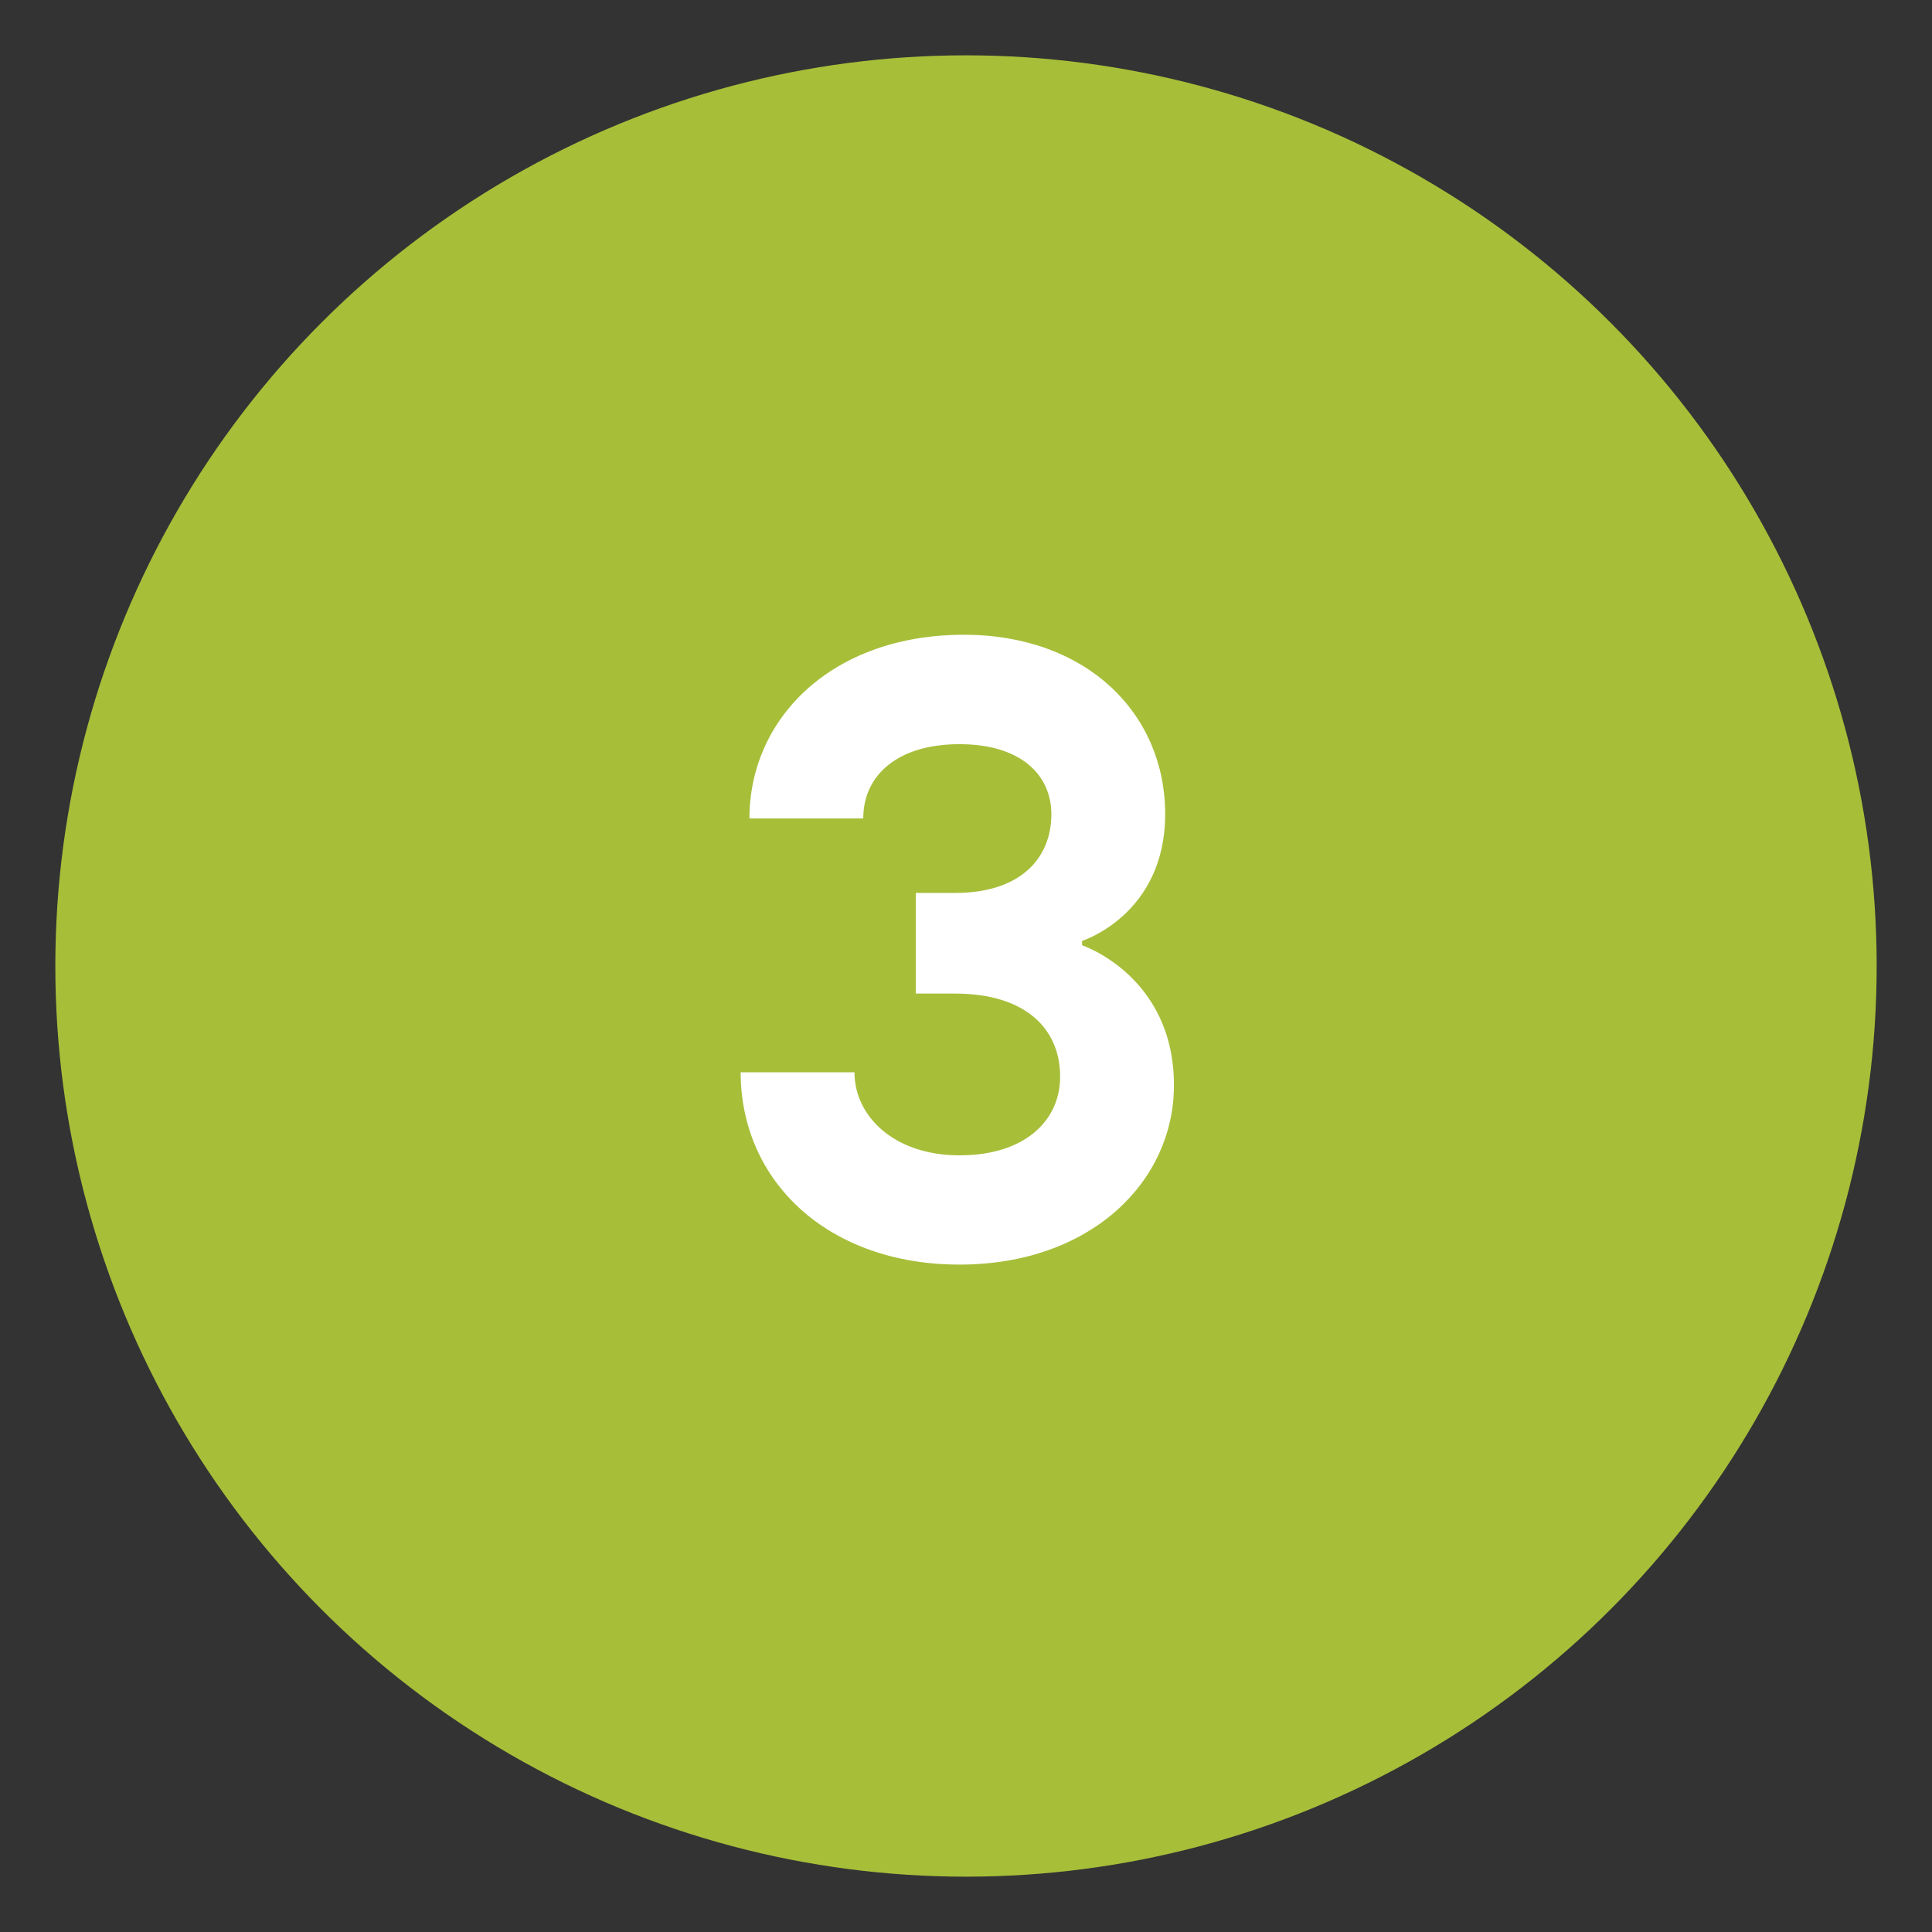
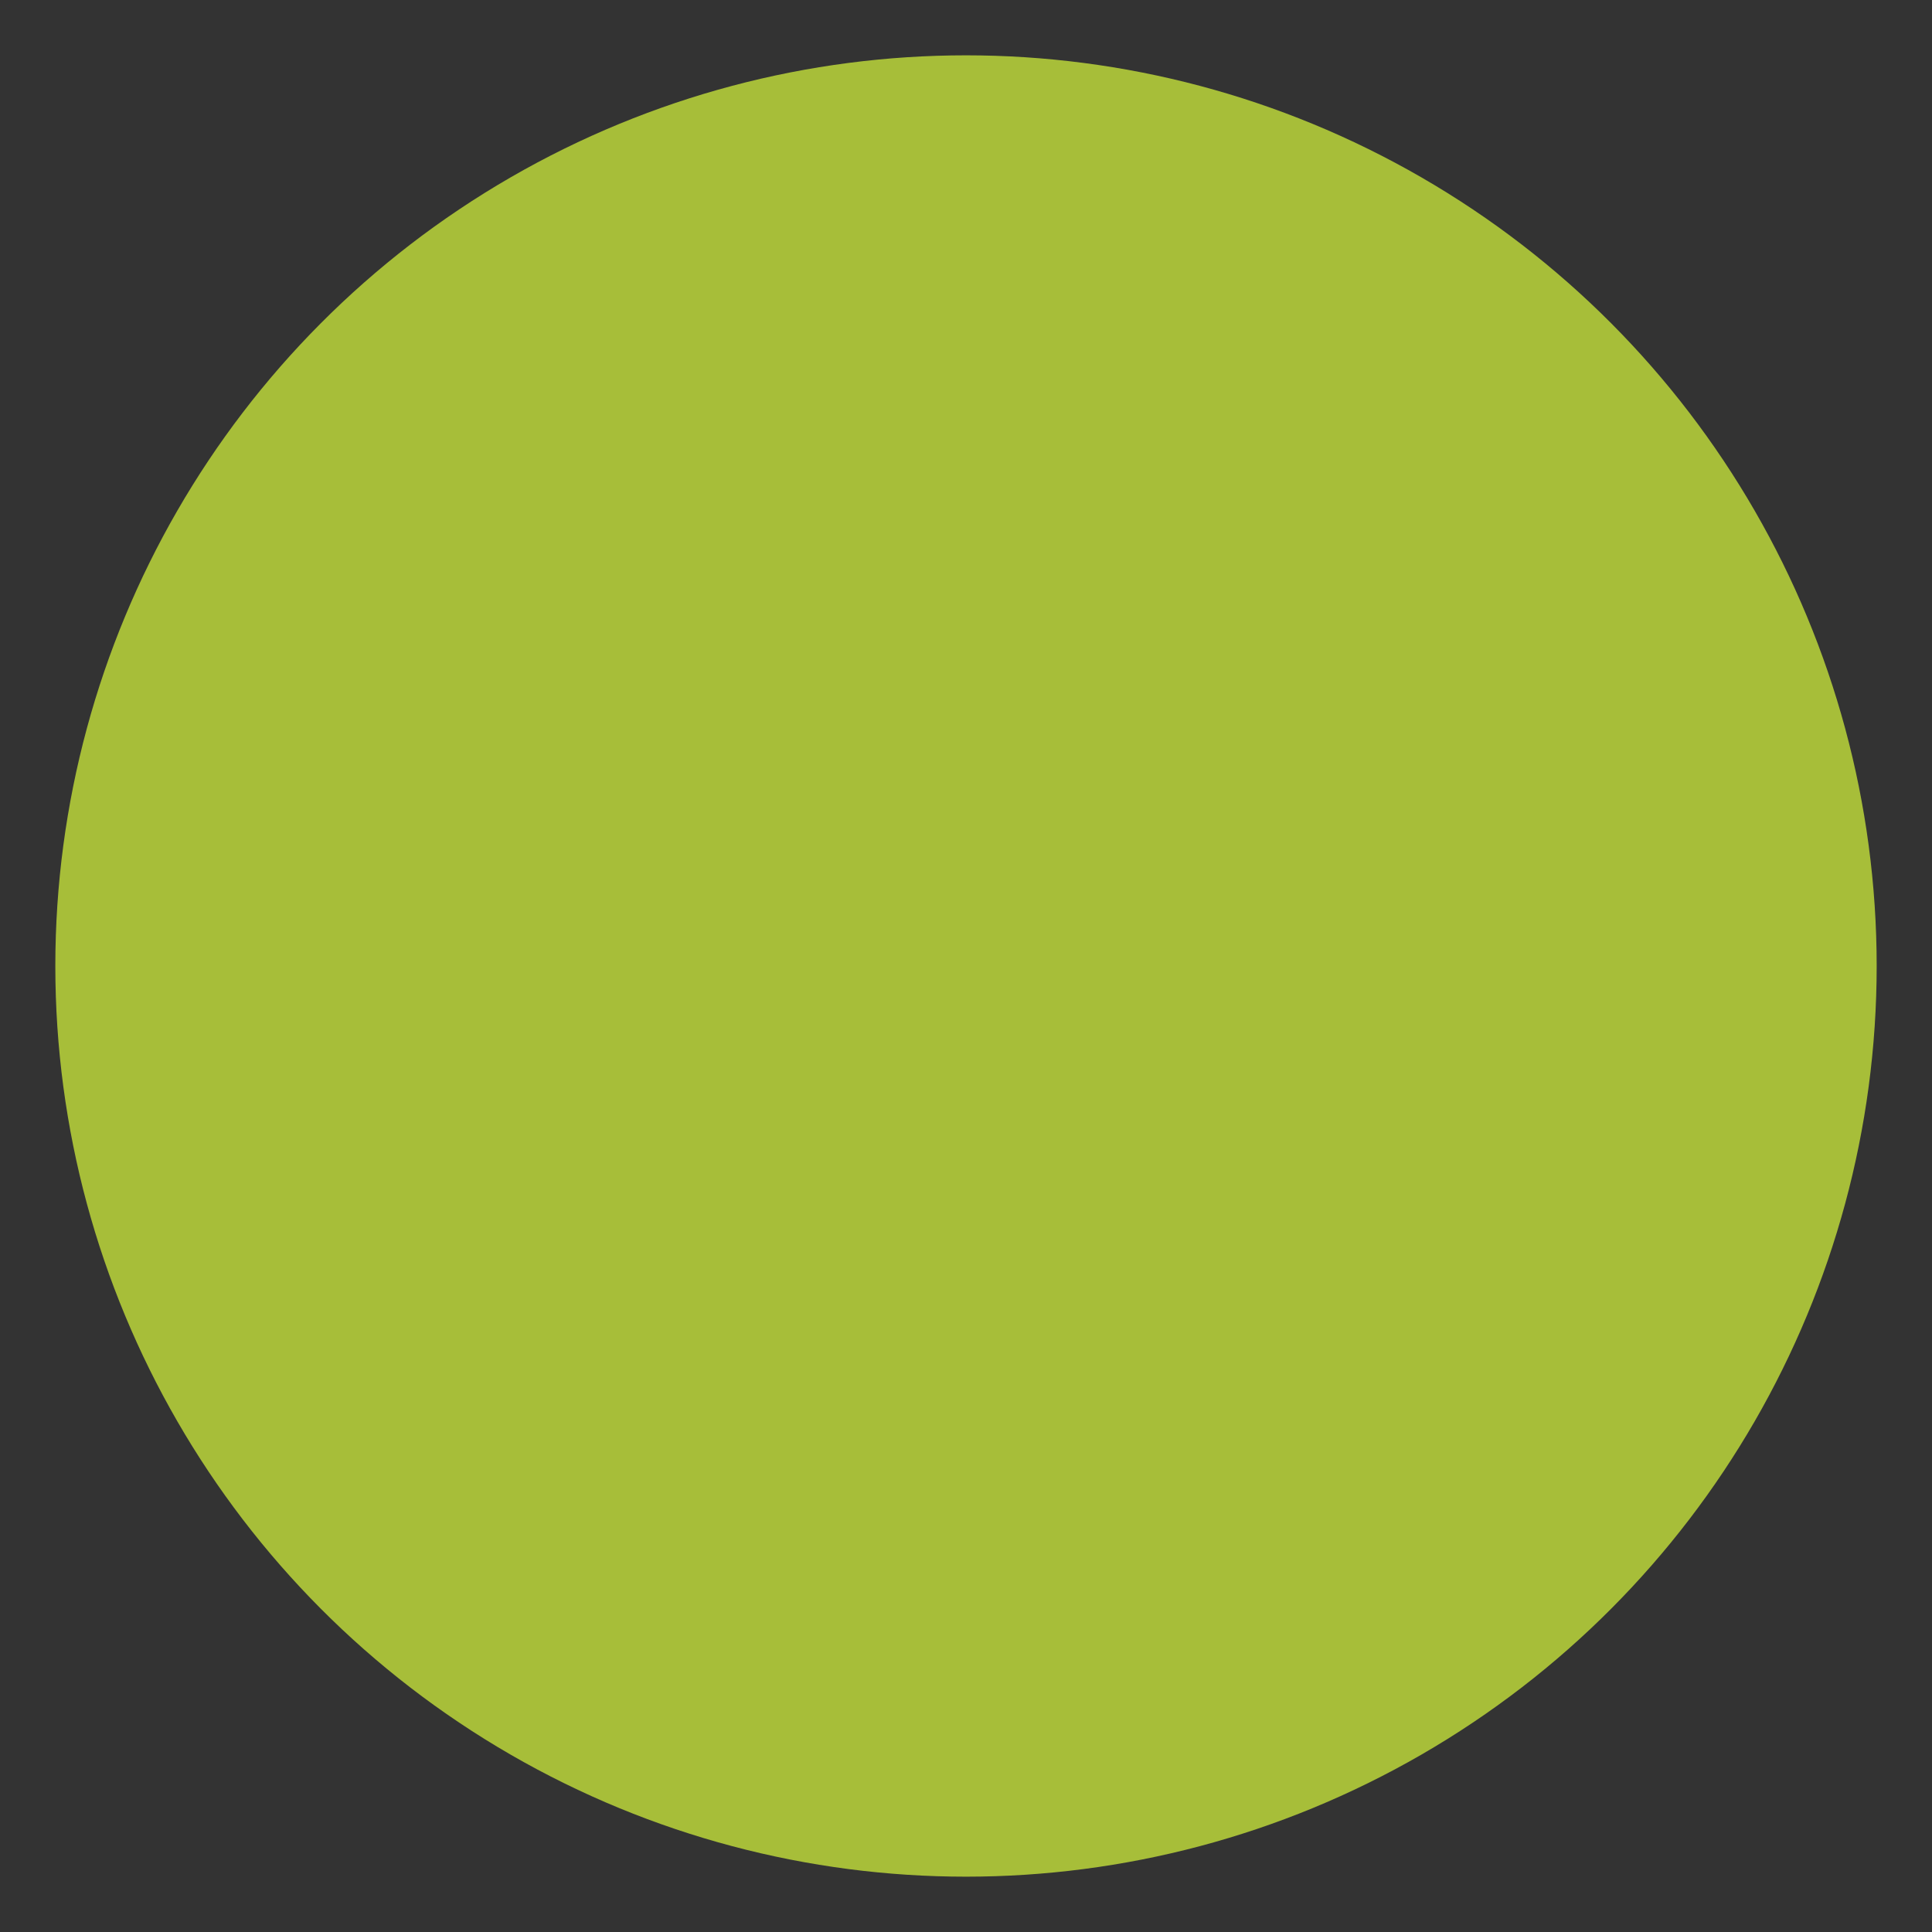
<svg xmlns="http://www.w3.org/2000/svg" id="Layer_1" width="110" height="110" viewBox="0 0 110 110">
  <rect x="0" y="0" width="110" height="110" fill="#333333" stroke="none" />
  <defs>
    <style>.cls-1{fill:#fff;}.cls-2{fill:#a7be39;}</style>
  </defs>
  <circle class="cls-2" cx="55" cy="55" r="51.85" />
-   <path class="cls-1" d="M42.17,61.05h6.48c0,2.49,2.24,4.73,5.98,4.73s5.73-1.99,5.73-4.48c0-2.74-1.99-4.73-5.98-4.73h-2.24v-5.73h2.24c3.74,0,5.48-1.99,5.48-4.48,0-2.24-1.74-3.99-5.23-3.99s-5.48,1.74-5.48,4.23h-6.48c0-5.73,4.73-10.46,12.21-10.46,6.98,0,11.46,4.48,11.46,10.21s-4.73,7.22-4.73,7.22v.25s5.23,1.74,5.23,7.97c0,5.48-4.73,10.21-12.21,10.21s-12.46-4.73-12.46-10.96Z" />
</svg>